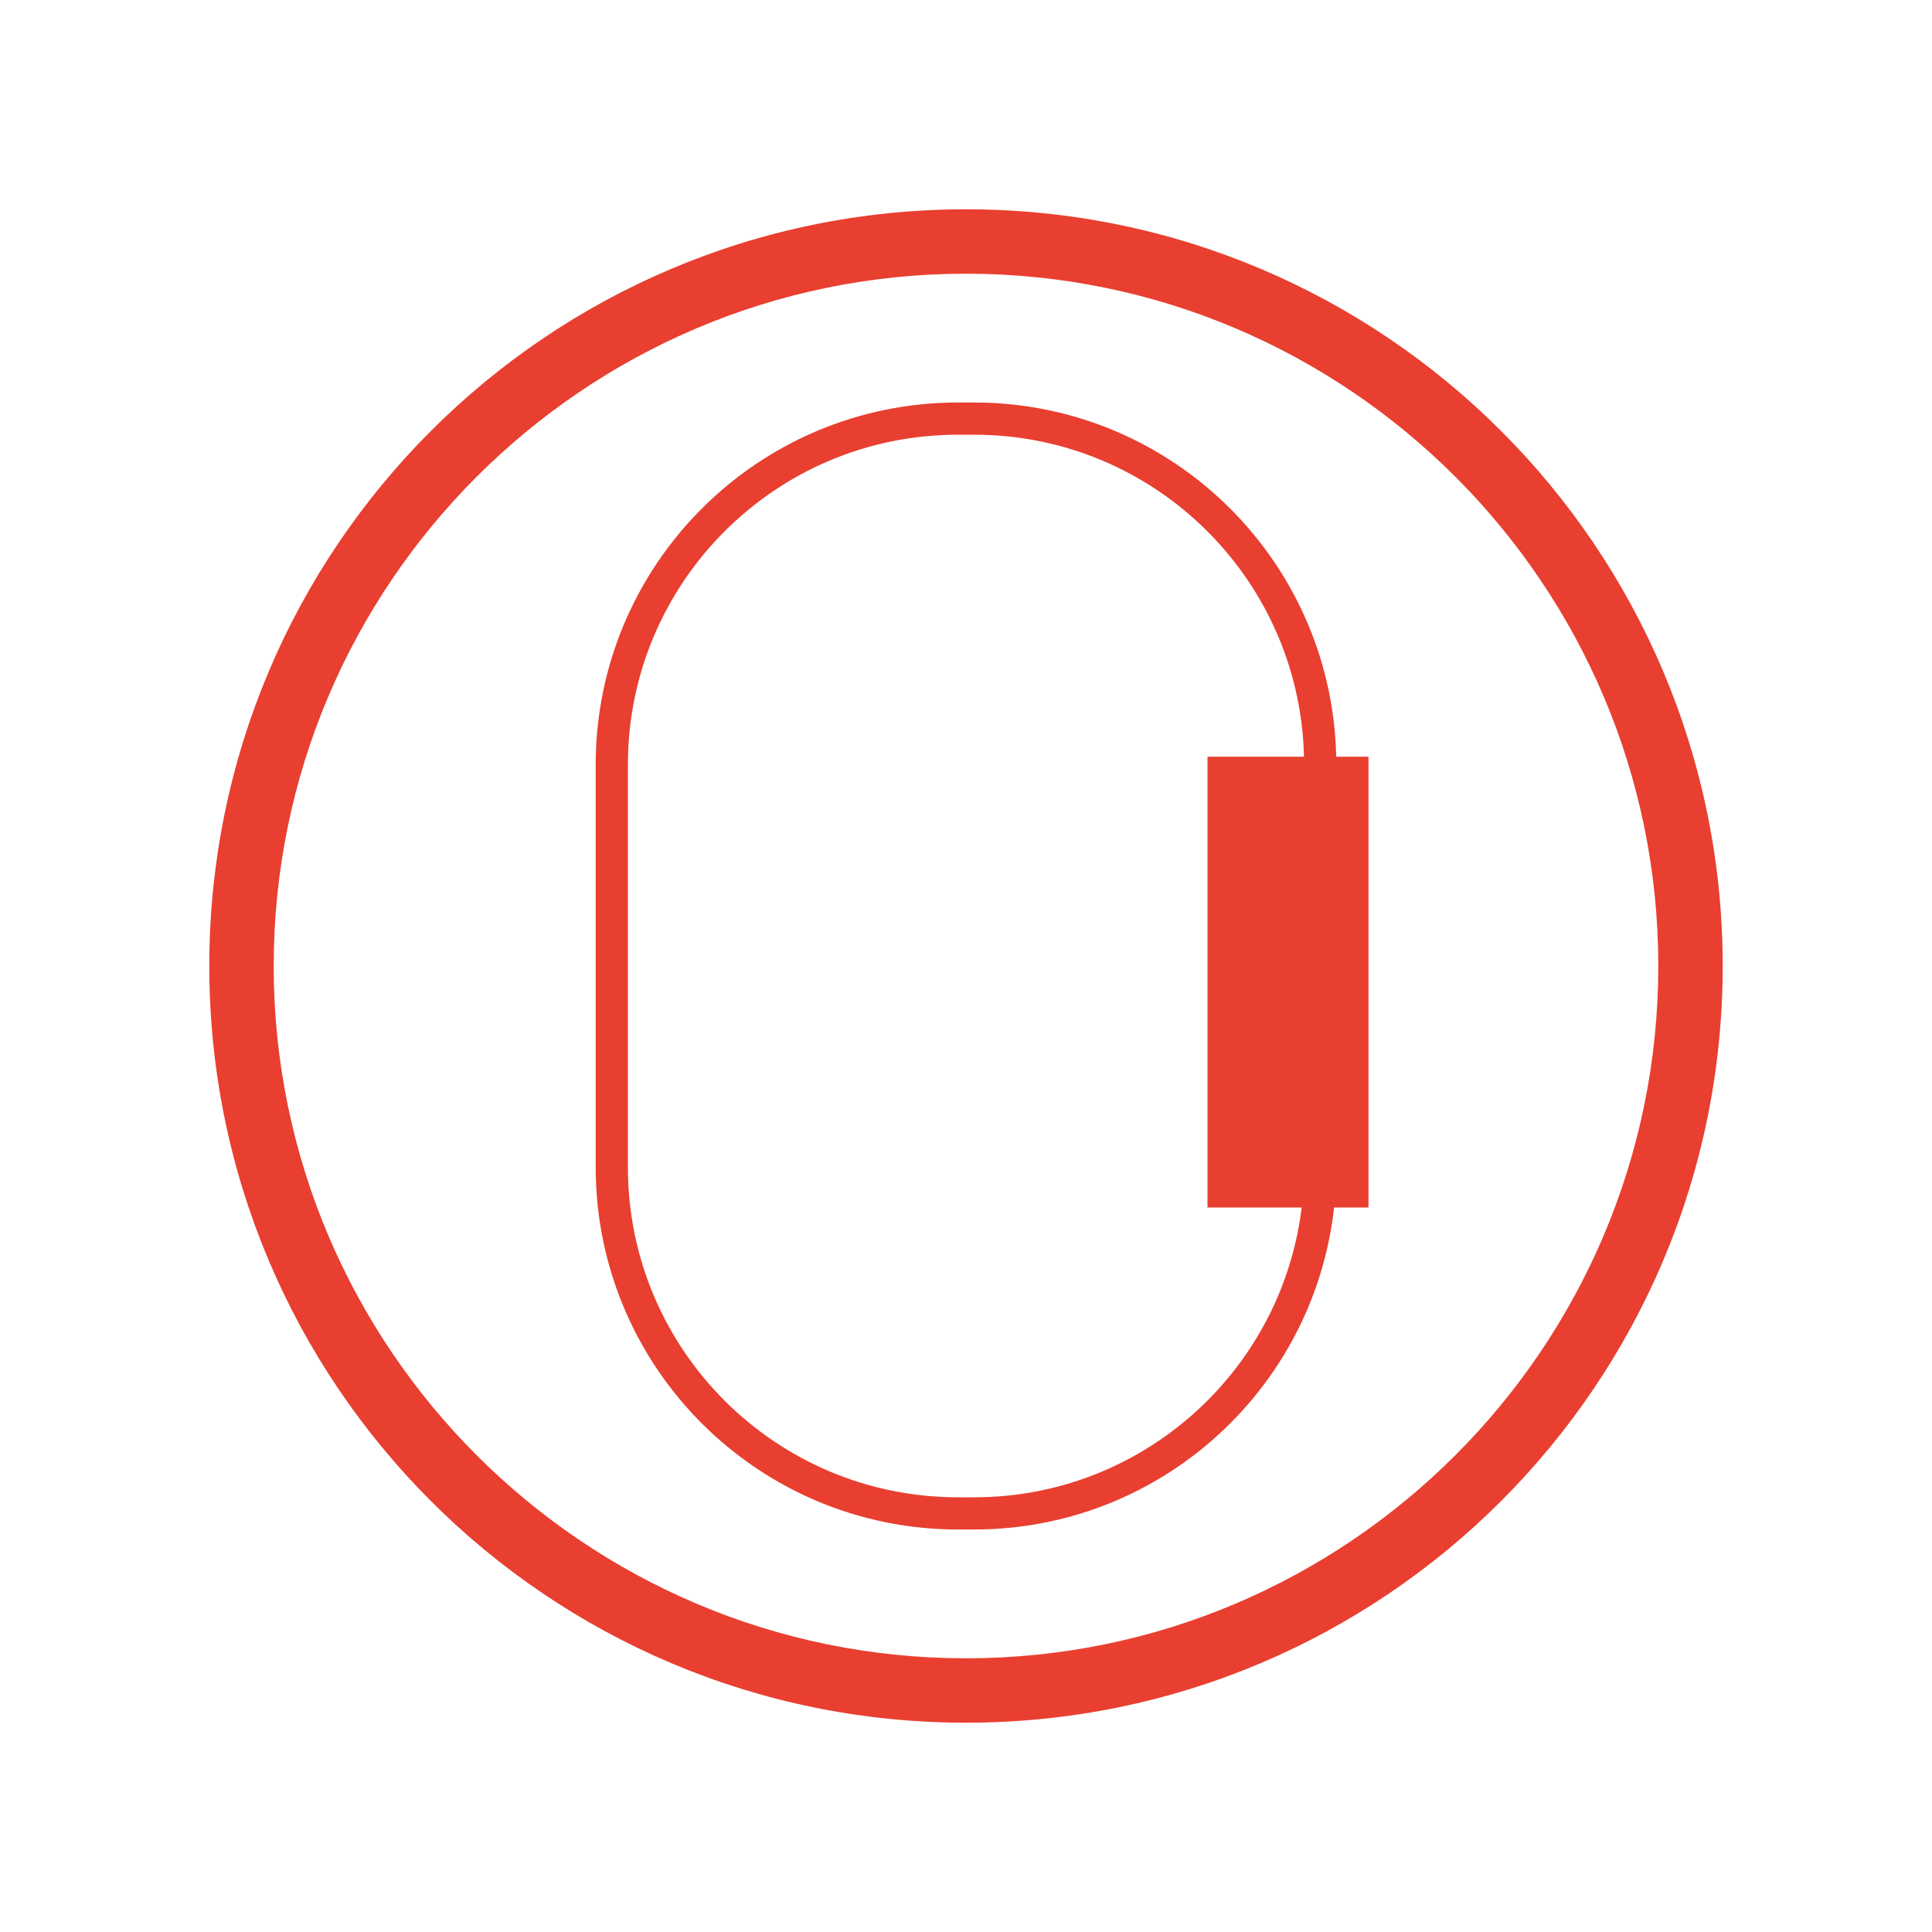
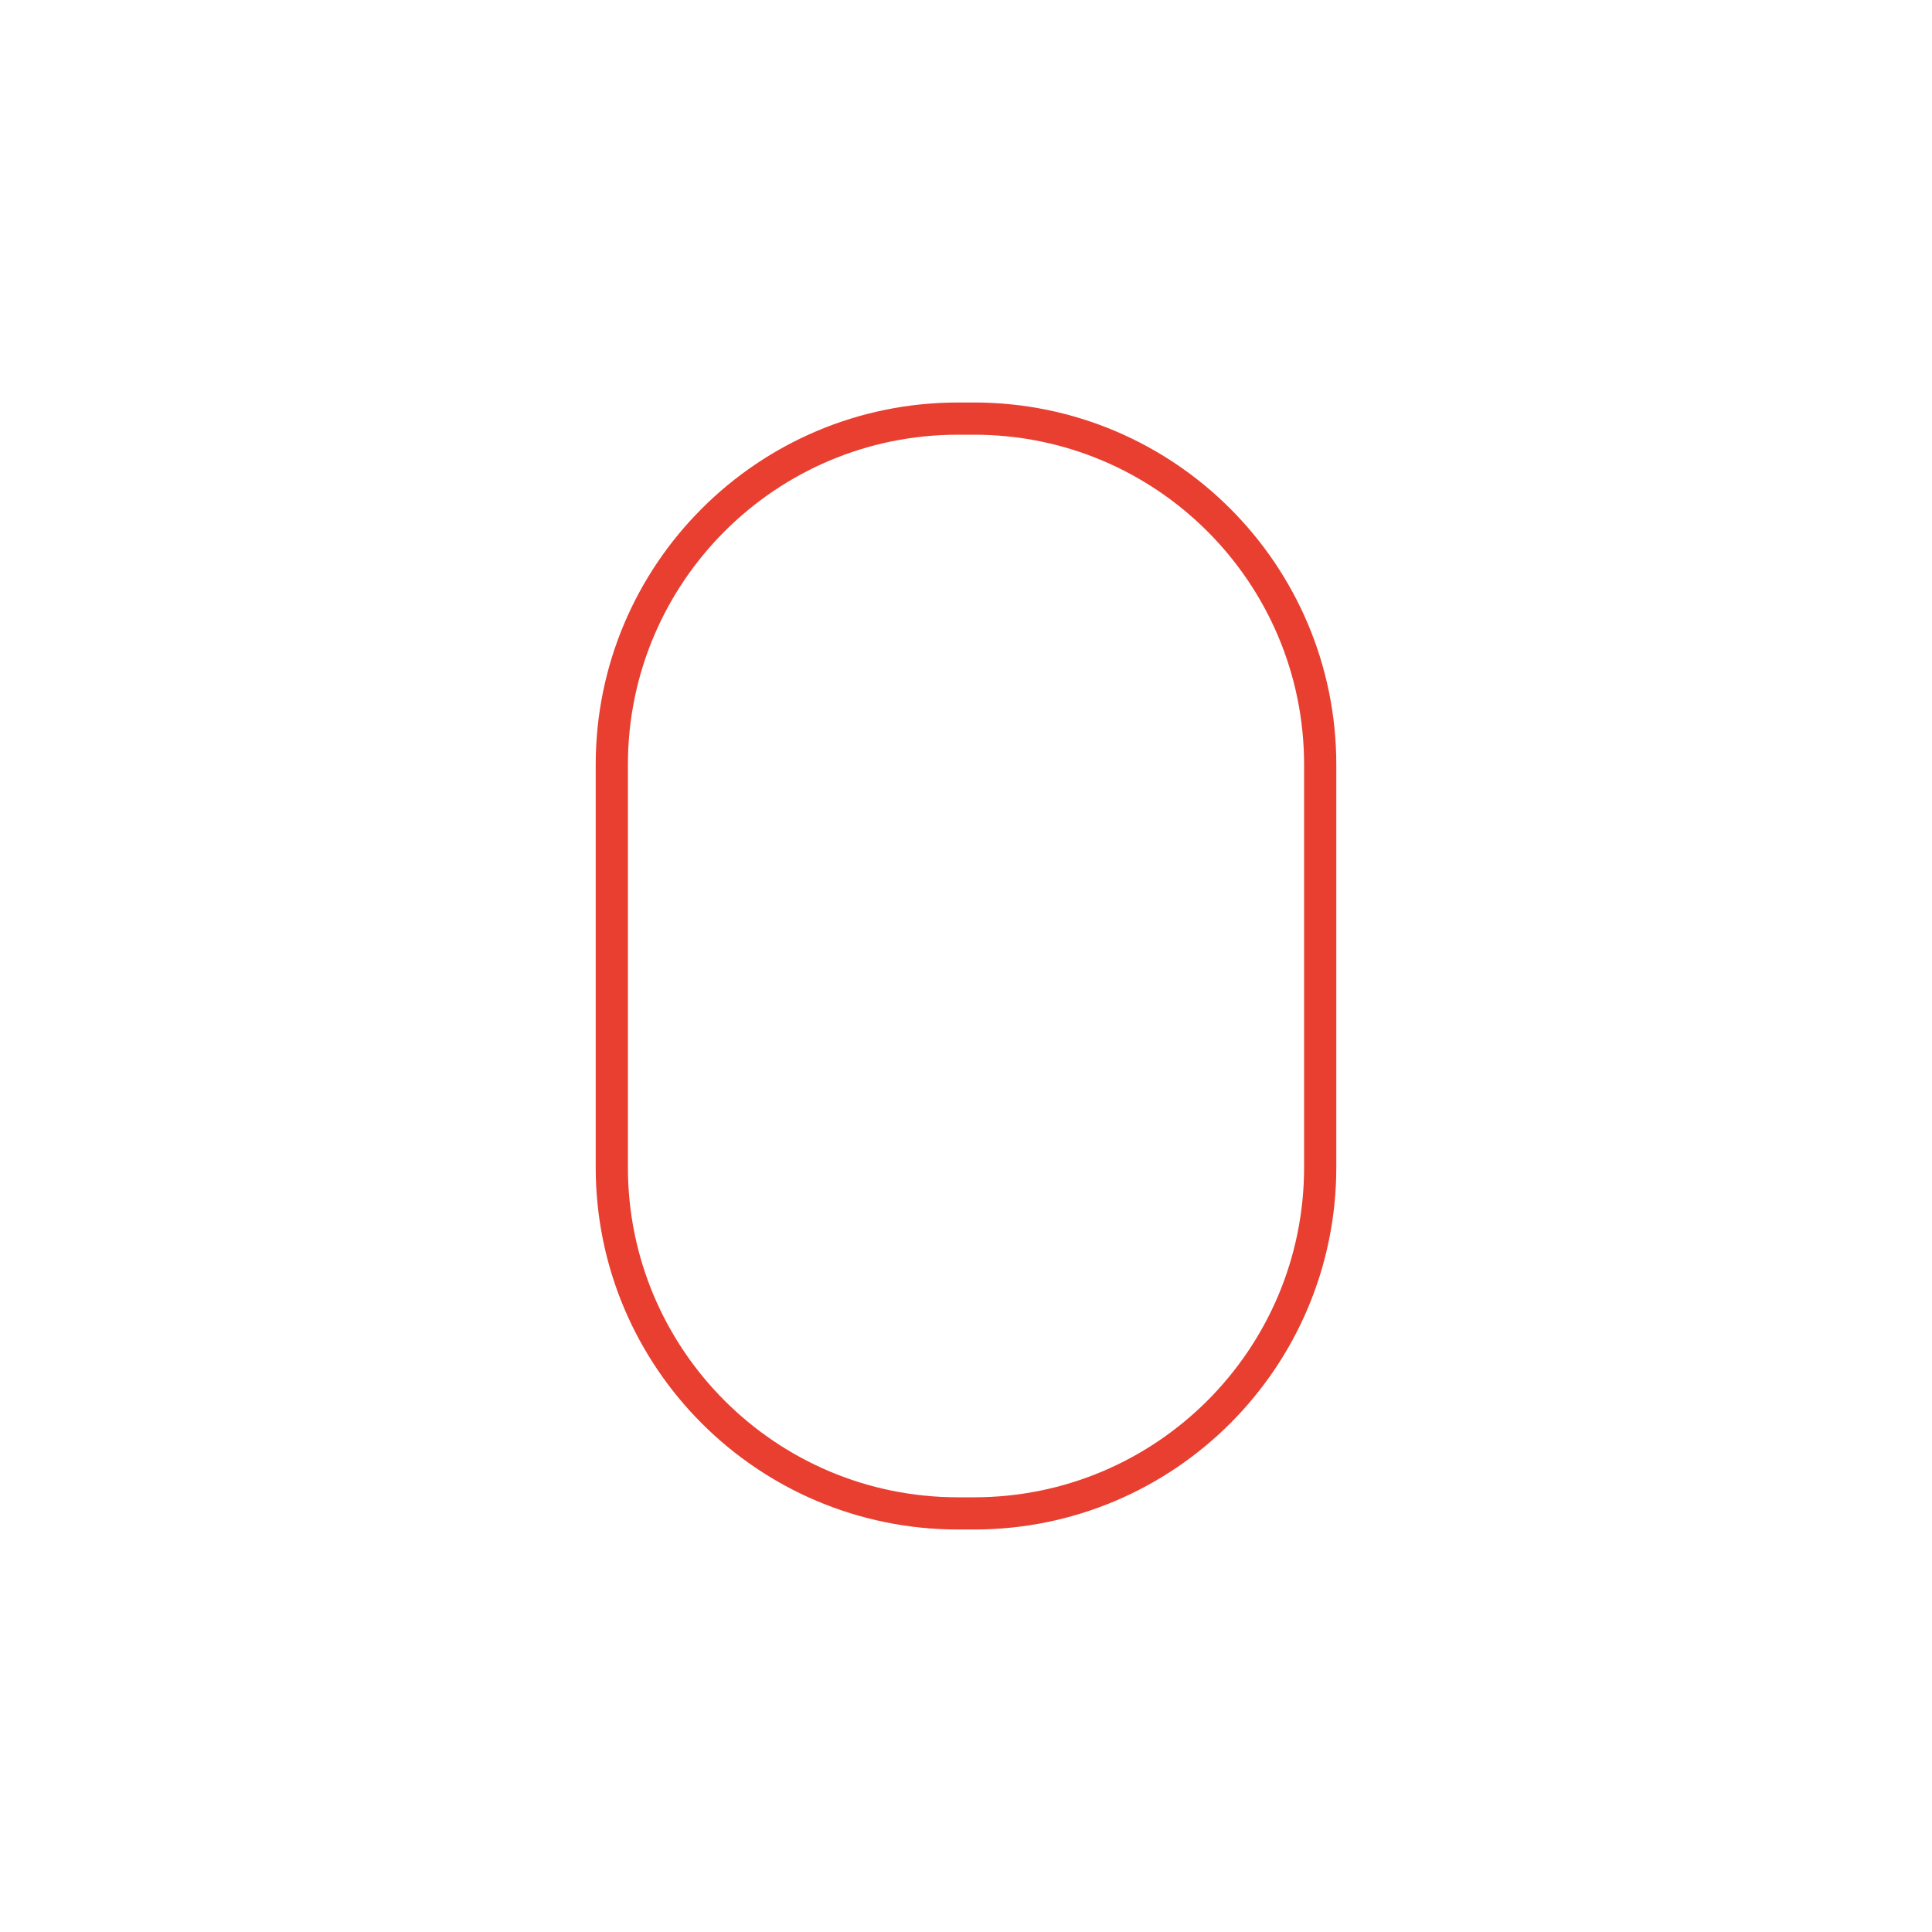
<svg xmlns="http://www.w3.org/2000/svg" version="1.1" id="Layer_1" x="0px" y="0px" width="60px" height="60px" viewBox="0 0 60 60" enable-background="new 0 0 60 60" xml:space="preserve">
-   <path fill="none" stroke="#E83F30" stroke-miterlimit="10" d="M-99.153-112.181" />
-   <path fill="none" stroke="#E83F30" stroke-miterlimit="10" d="M-137.626-97.631" />
-   <path fill="none" stroke="#E83F30" stroke-miterlimit="10" d="M-100.153-97.578" />
  <g>
    <g>
-       <path fill="#E83F30" d="M30,8.5c11.855,0,21.5,9.645,21.5,21.5S41.855,51.5,30,51.5S8.5,41.855,8.5,30S18.145,8.5,30,8.5 M30,6.5    C17.021,6.5,6.5,17.021,6.5,30S17.021,53.5,30,53.5S53.5,42.979,53.5,30S42.979,6.5,30,6.5L30,6.5z" />
-     </g>
+       </g>
    <path fill="none" stroke="#E83F30" stroke-linejoin="round" stroke-miterlimit="10" d="M41,36.25C41,42.187,36.187,47,30.25,47   h-0.5C23.813,47,19,42.187,19,36.25v-12.5C19,17.813,23.813,13,29.75,13h0.5C36.187,13,41,17.813,41,23.75V36.25z" />
-     <rect x="37.5" y="23.5" fill="#E83F30" width="5" height="14" />
  </g>
</svg>